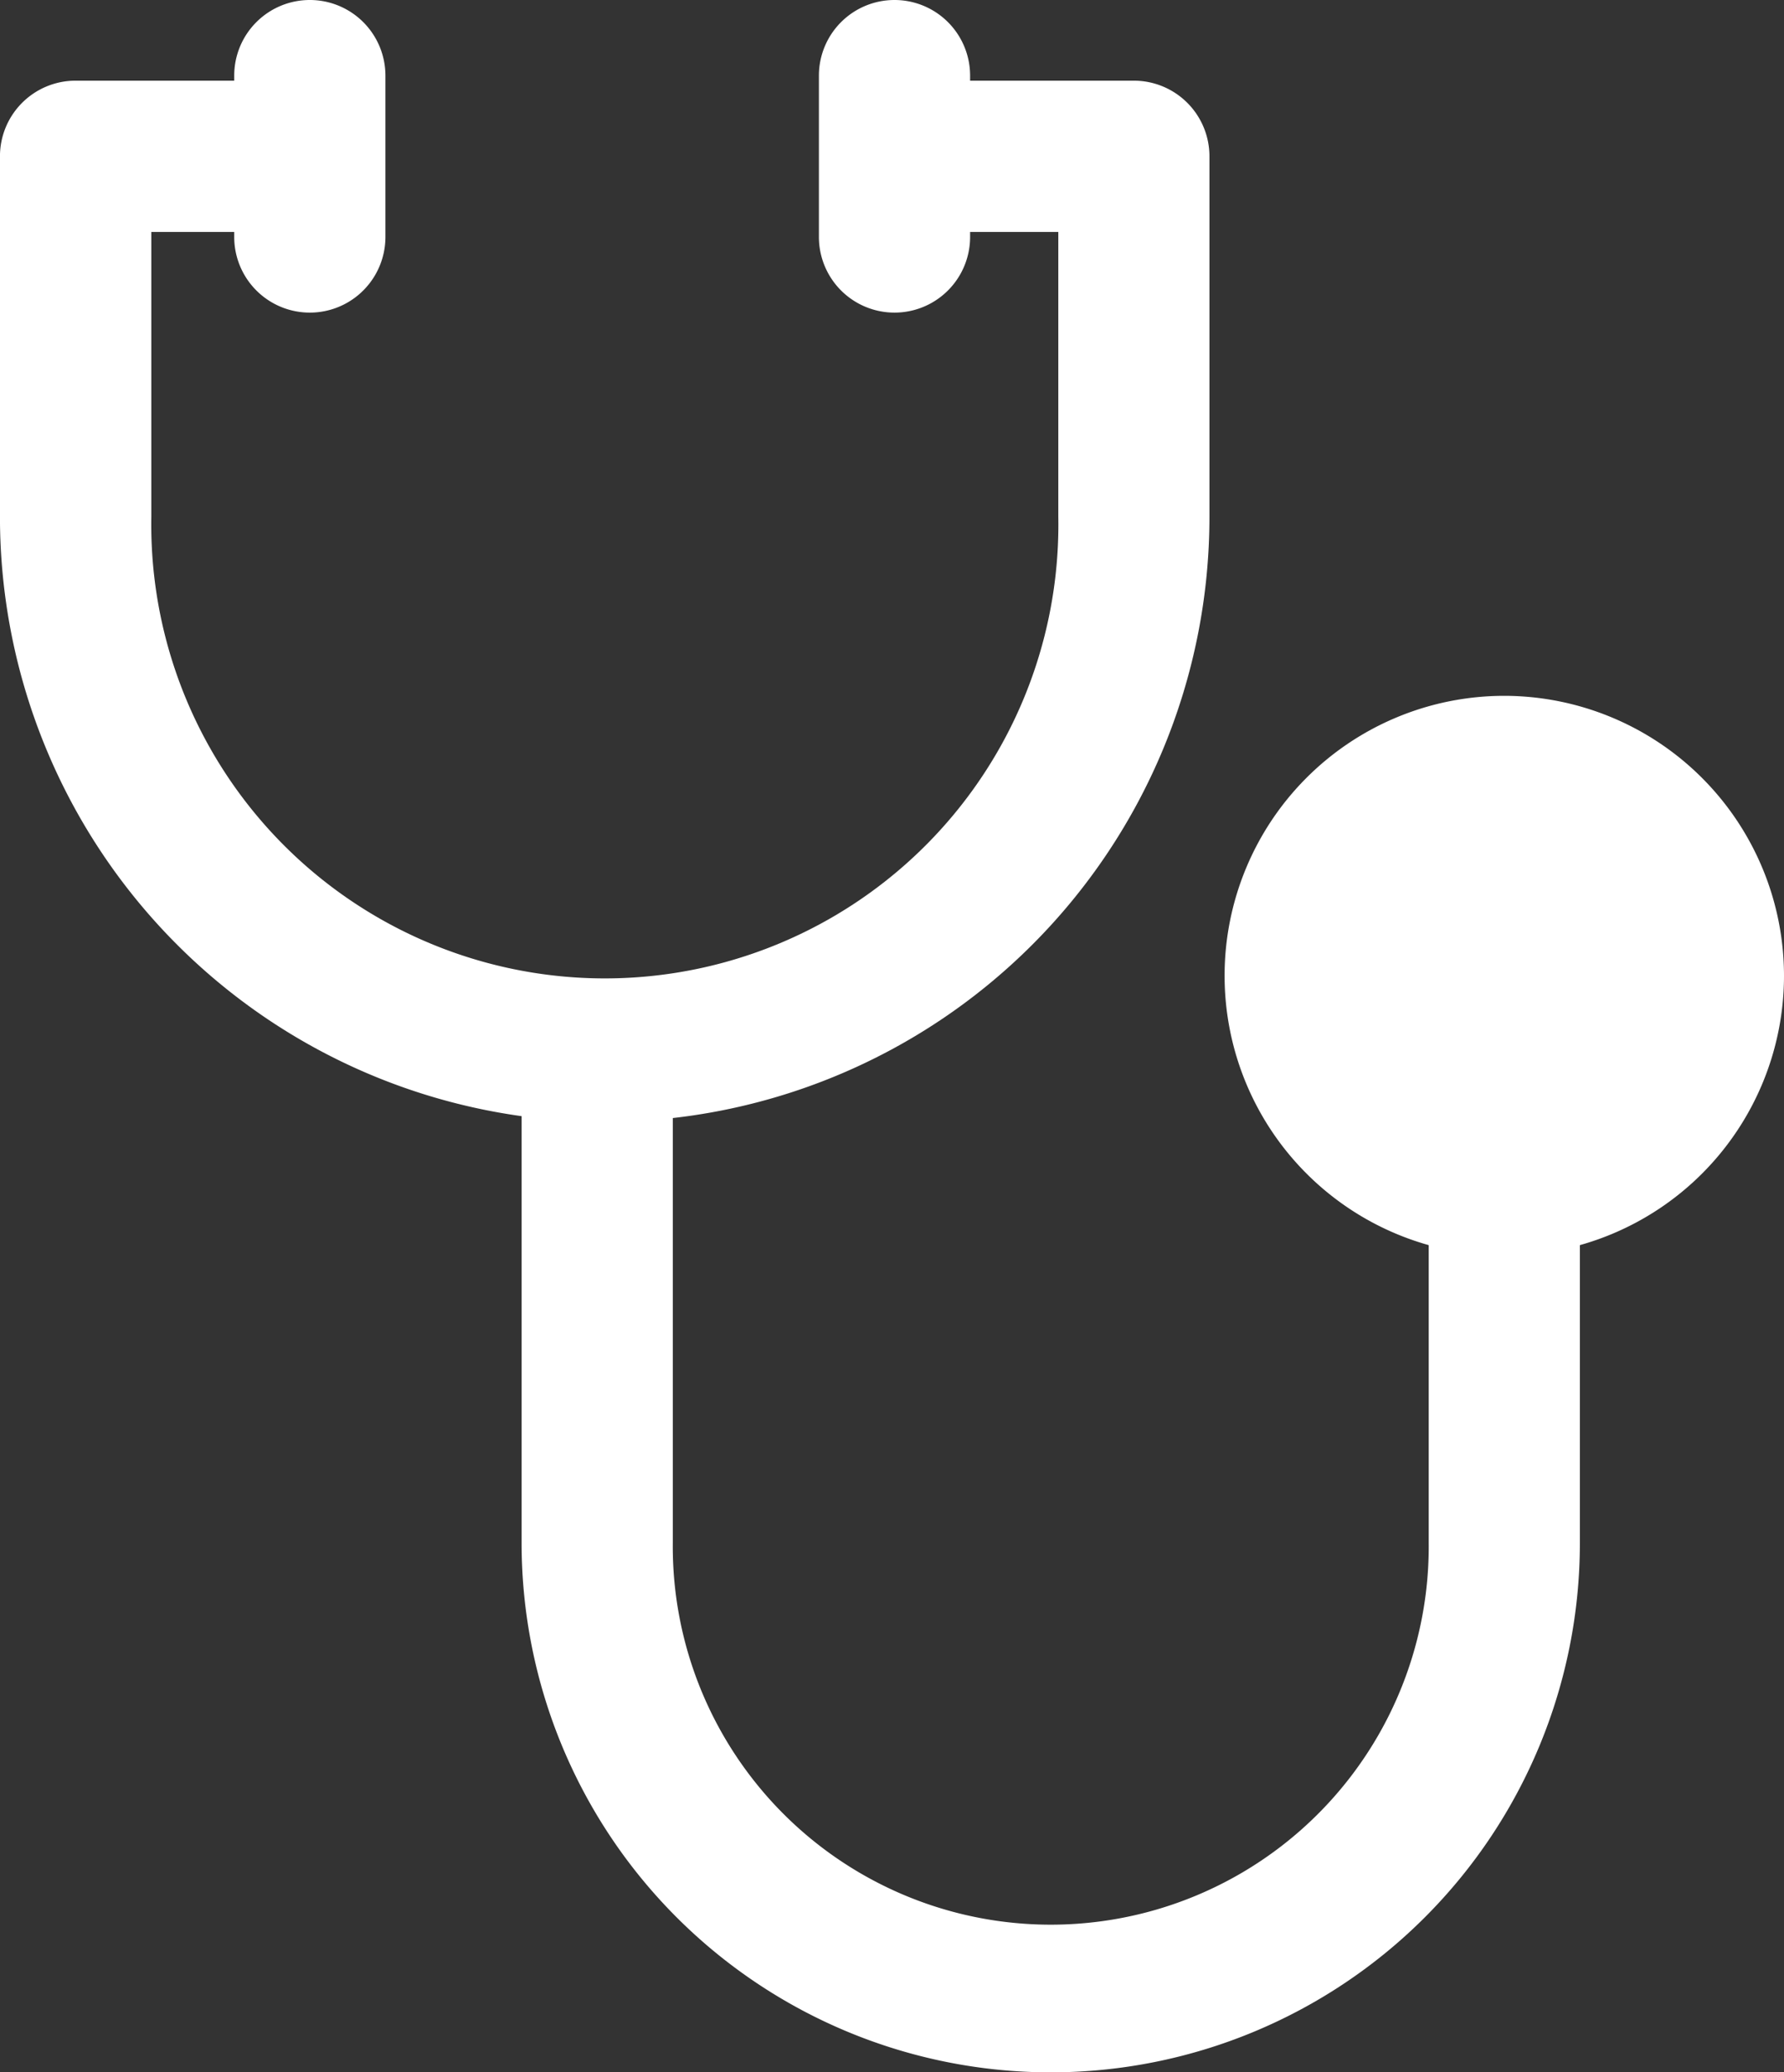
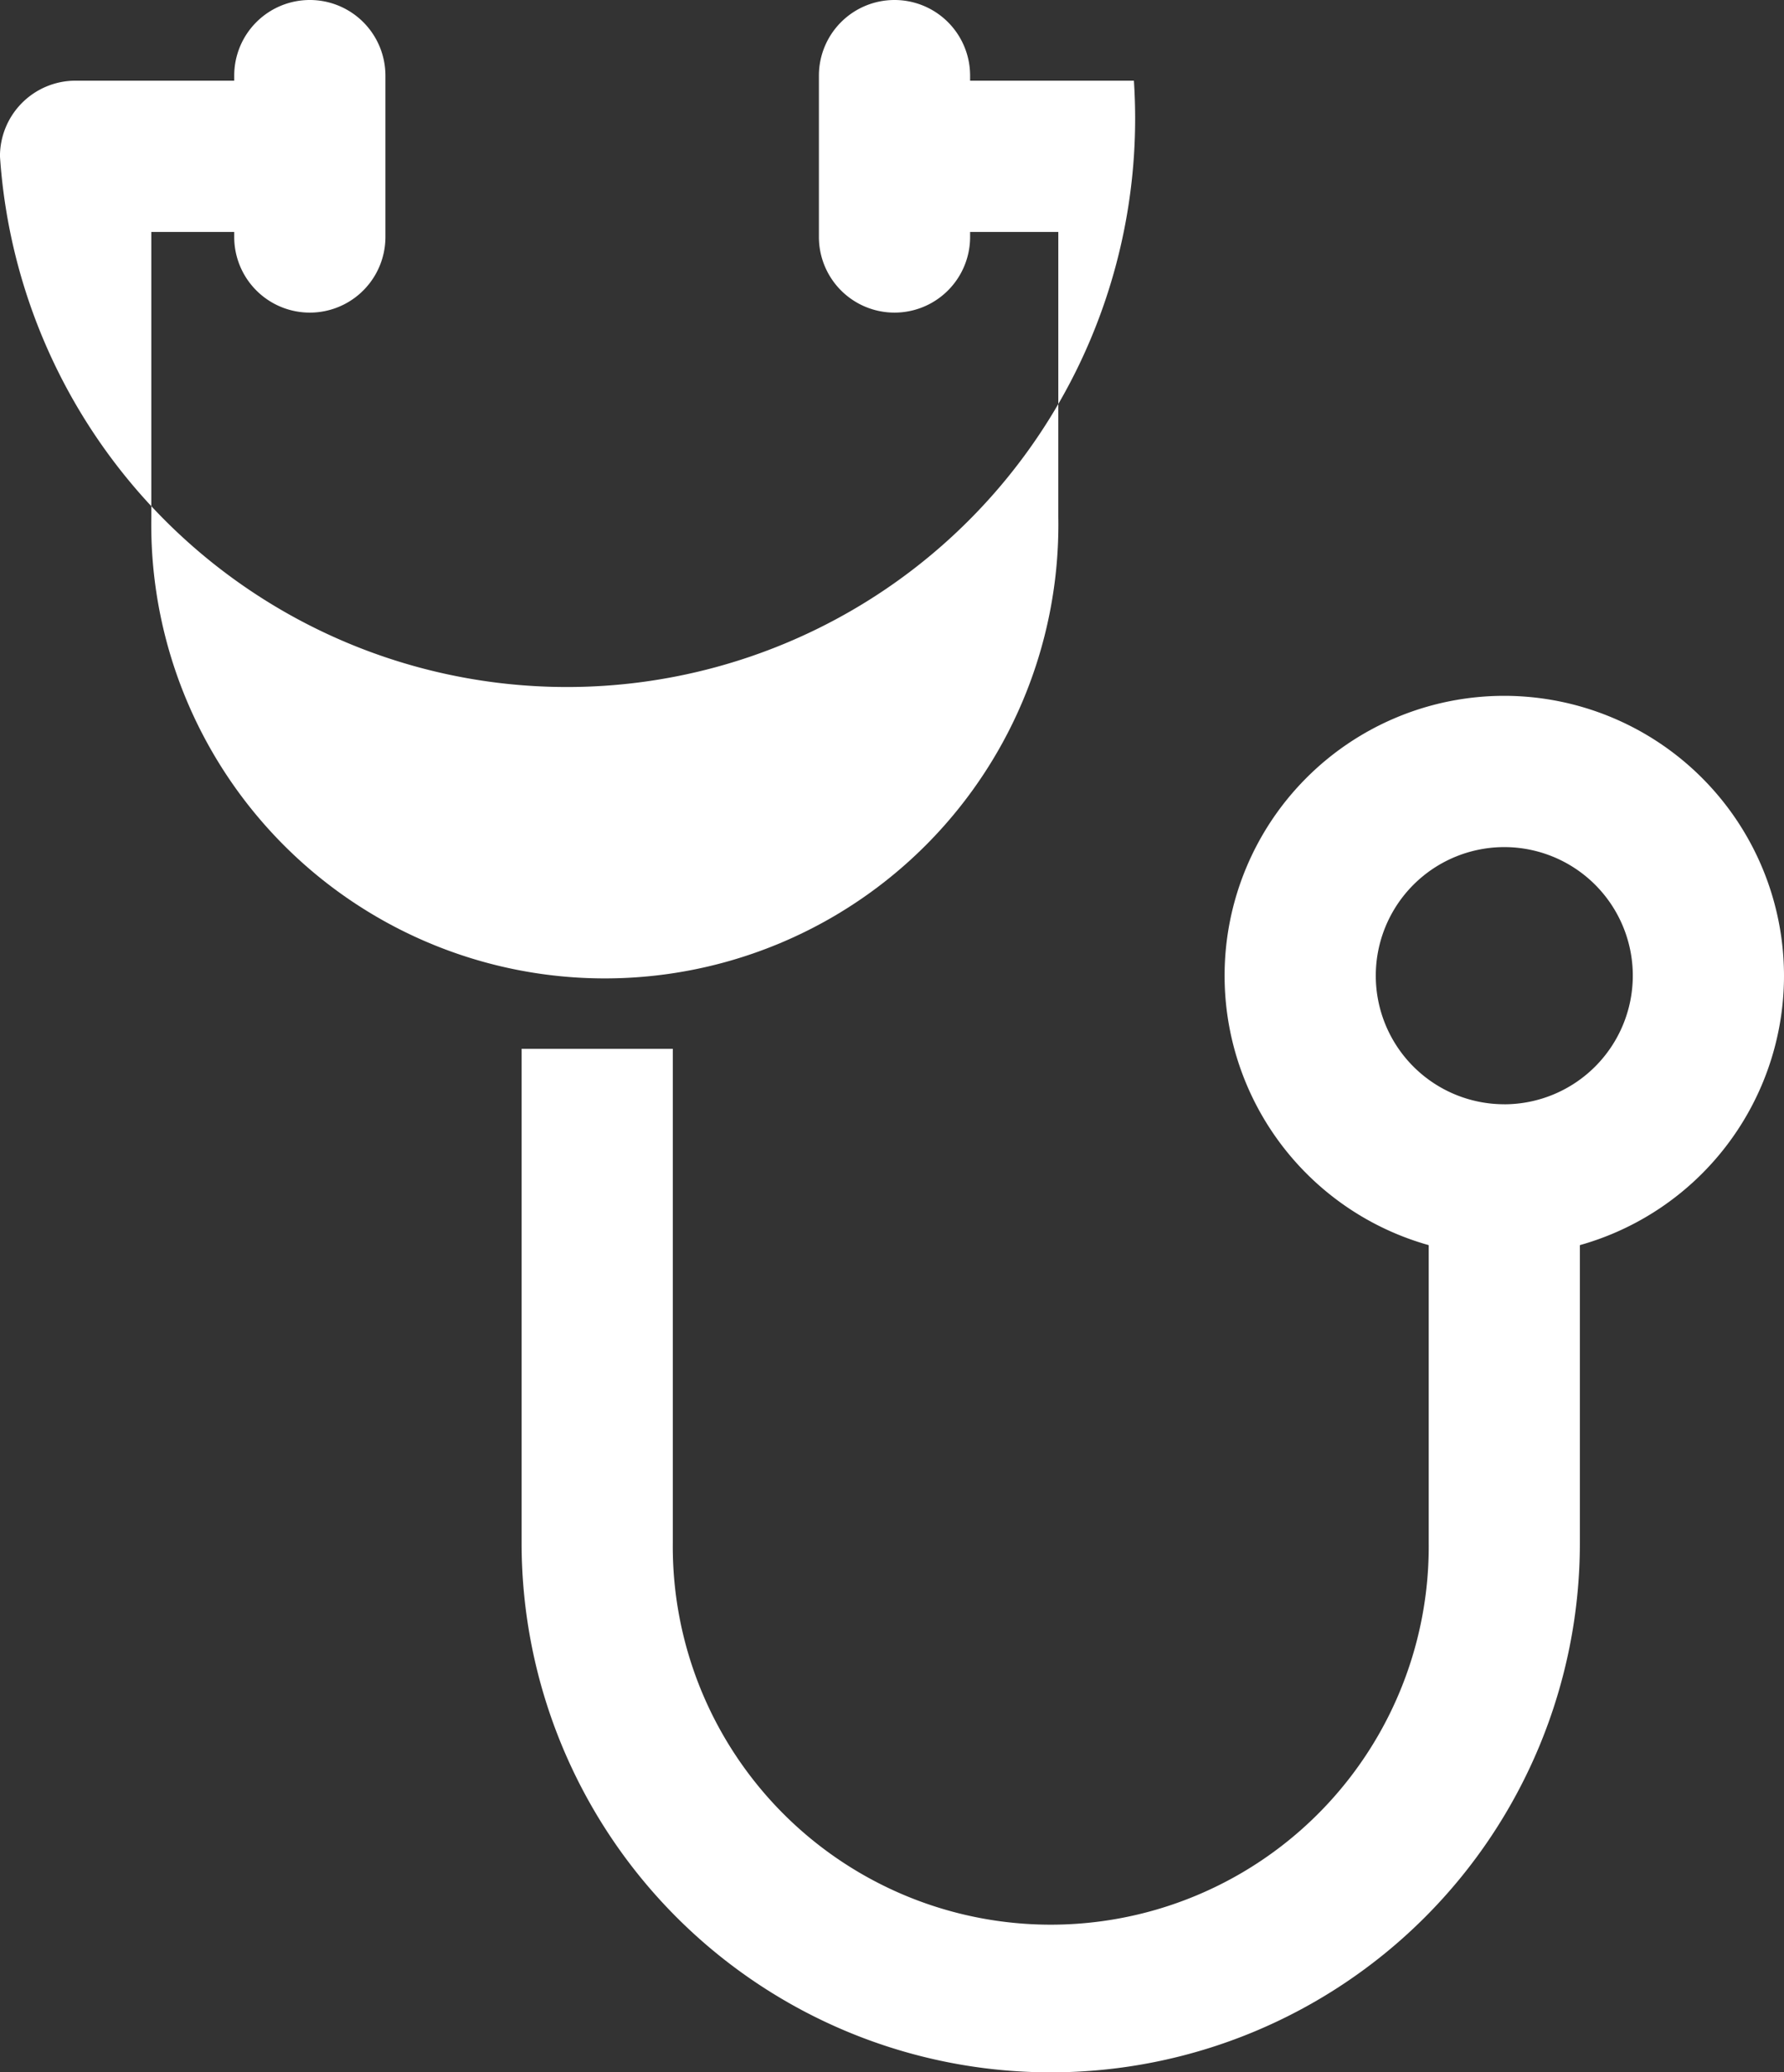
<svg xmlns="http://www.w3.org/2000/svg" width="53.698" height="62.343" viewBox="0 0 53.698 62.343">
  <rect x="0" y="0" width="53.698" height="62.343" fill="#333333" stroke="none" />
  <g transform="translate(-35.501)">
    <g transform="translate(35.501 2.427)">
      <g transform="translate(0)">
-         <path d="M69.631,19.932H62.35v4.551h5.006v8.57a13.652,13.652,0,1,1-27.3,0v-8.57h4.854V19.932H37.776A2.275,2.275,0,0,0,35.5,22.207V33.053a18.2,18.2,0,1,0,36.405,0V22.207A2.275,2.275,0,0,0,69.631,19.932Z" transform="translate(-35.501 -19.932)" fill="#fff" />
+         <path d="M69.631,19.932H62.35v4.551h5.006v8.57a13.652,13.652,0,1,1-27.3,0v-8.57h4.854V19.932H37.776A2.275,2.275,0,0,0,35.5,22.207V33.053V22.207A2.275,2.275,0,0,0,69.631,19.932Z" transform="translate(-35.501 -19.932)" fill="#fff" />
      </g>
    </g>
    <g transform="translate(51.201 31.551)">
      <g transform="translate(0)">
        <path d="M191.738,263.21v10.77a11.377,11.377,0,1,1-22.753,0V259.114h-4.551v14.865a15.927,15.927,0,0,0,31.854,0V263.21Z" transform="translate(-164.434 -259.114)" fill="#fff" />
      </g>
    </g>
    <g transform="translate(72.361 20.933)">
      <path d="M346.635,171.912a8.419,8.419,0,1,0,8.419,8.419A8.428,8.428,0,0,0,346.635,171.912Zm0,12.287a3.868,3.868,0,1,1,3.868-3.868A3.873,3.873,0,0,1,346.635,184.2Z" transform="translate(-338.216 -171.912)" fill="#fff" />
    </g>
    <g transform="translate(42.554)">
      <g transform="translate(0)">
        <path d="M95.7,0a2.275,2.275,0,0,0-2.275,2.275V7.129a2.275,2.275,0,0,0,4.551,0V2.275A2.275,2.275,0,0,0,95.7,0Z" transform="translate(-93.428)" fill="#fff" />
      </g>
    </g>
    <g transform="translate(60.15)">
      <g transform="translate(0)">
        <path d="M240.209,0a2.275,2.275,0,0,0-2.275,2.275V7.129a2.275,2.275,0,1,0,4.551,0V2.275A2.275,2.275,0,0,0,240.209,0Z" transform="translate(-237.934)" fill="#fff" />
      </g>
    </g>
-     <circle cx="4.871" cy="4.871" r="4.871" transform="translate(75.91 24.481)" fill="#fff" />
  </g>
</svg>